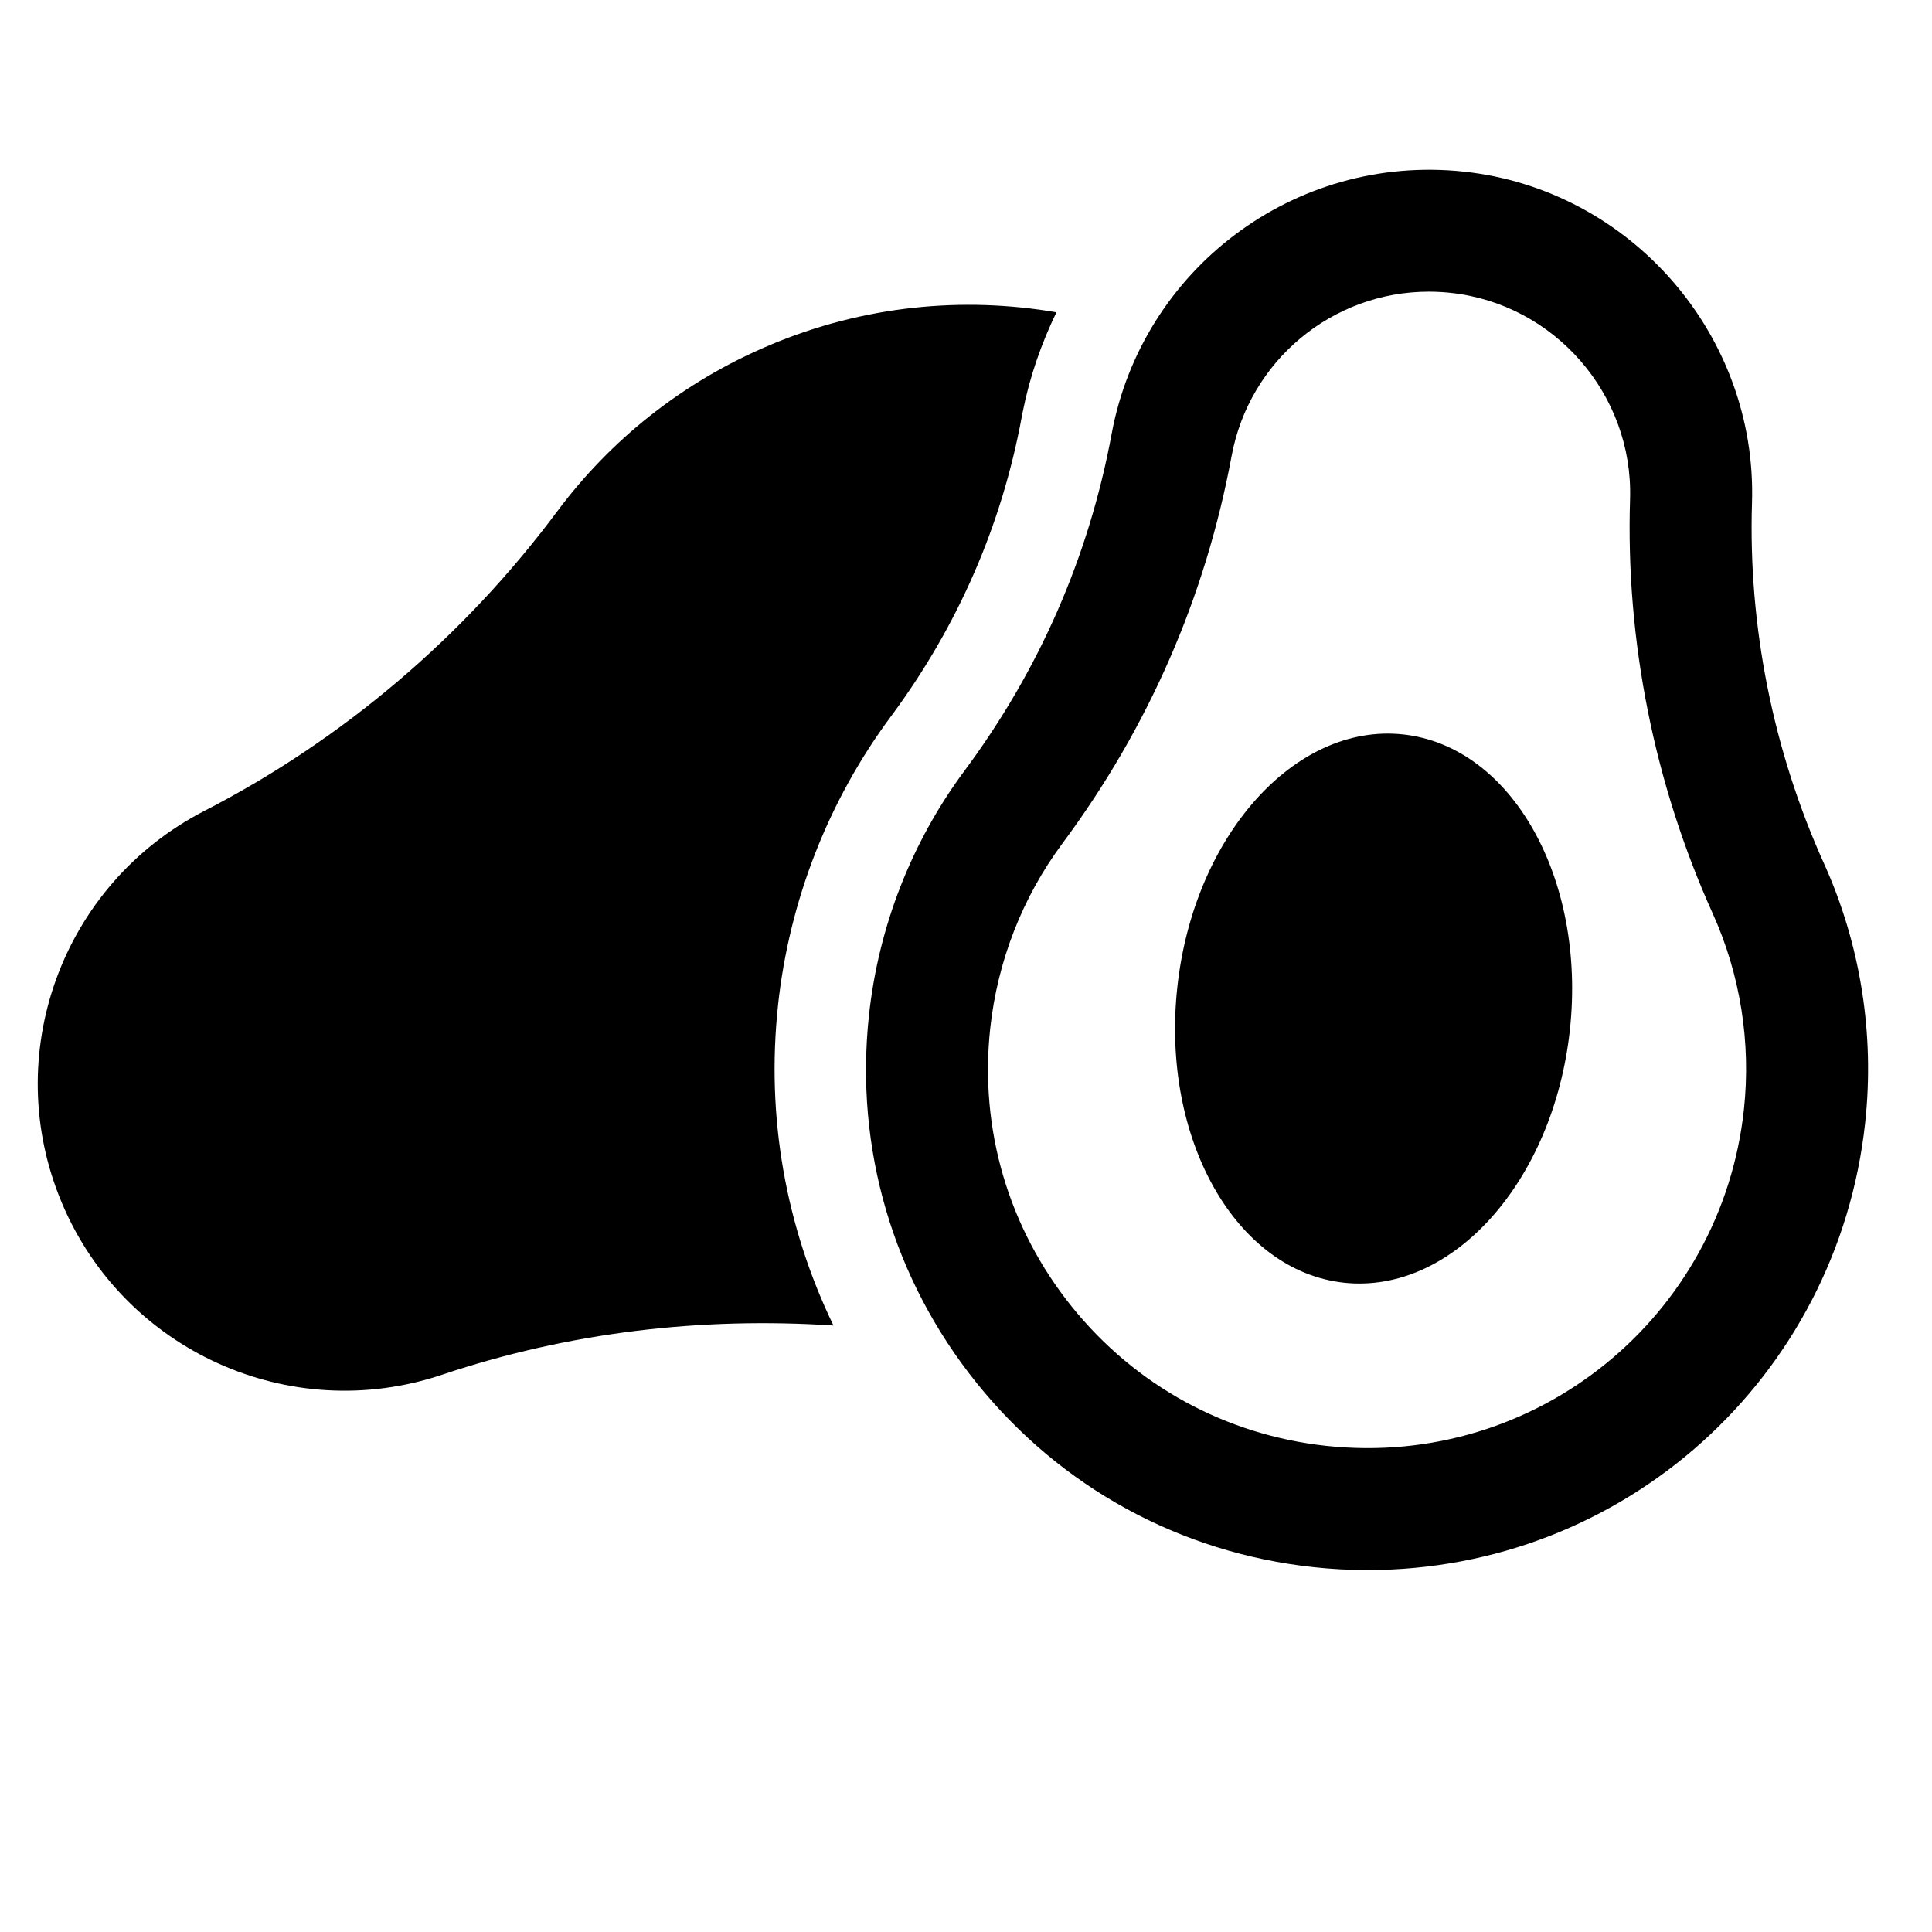
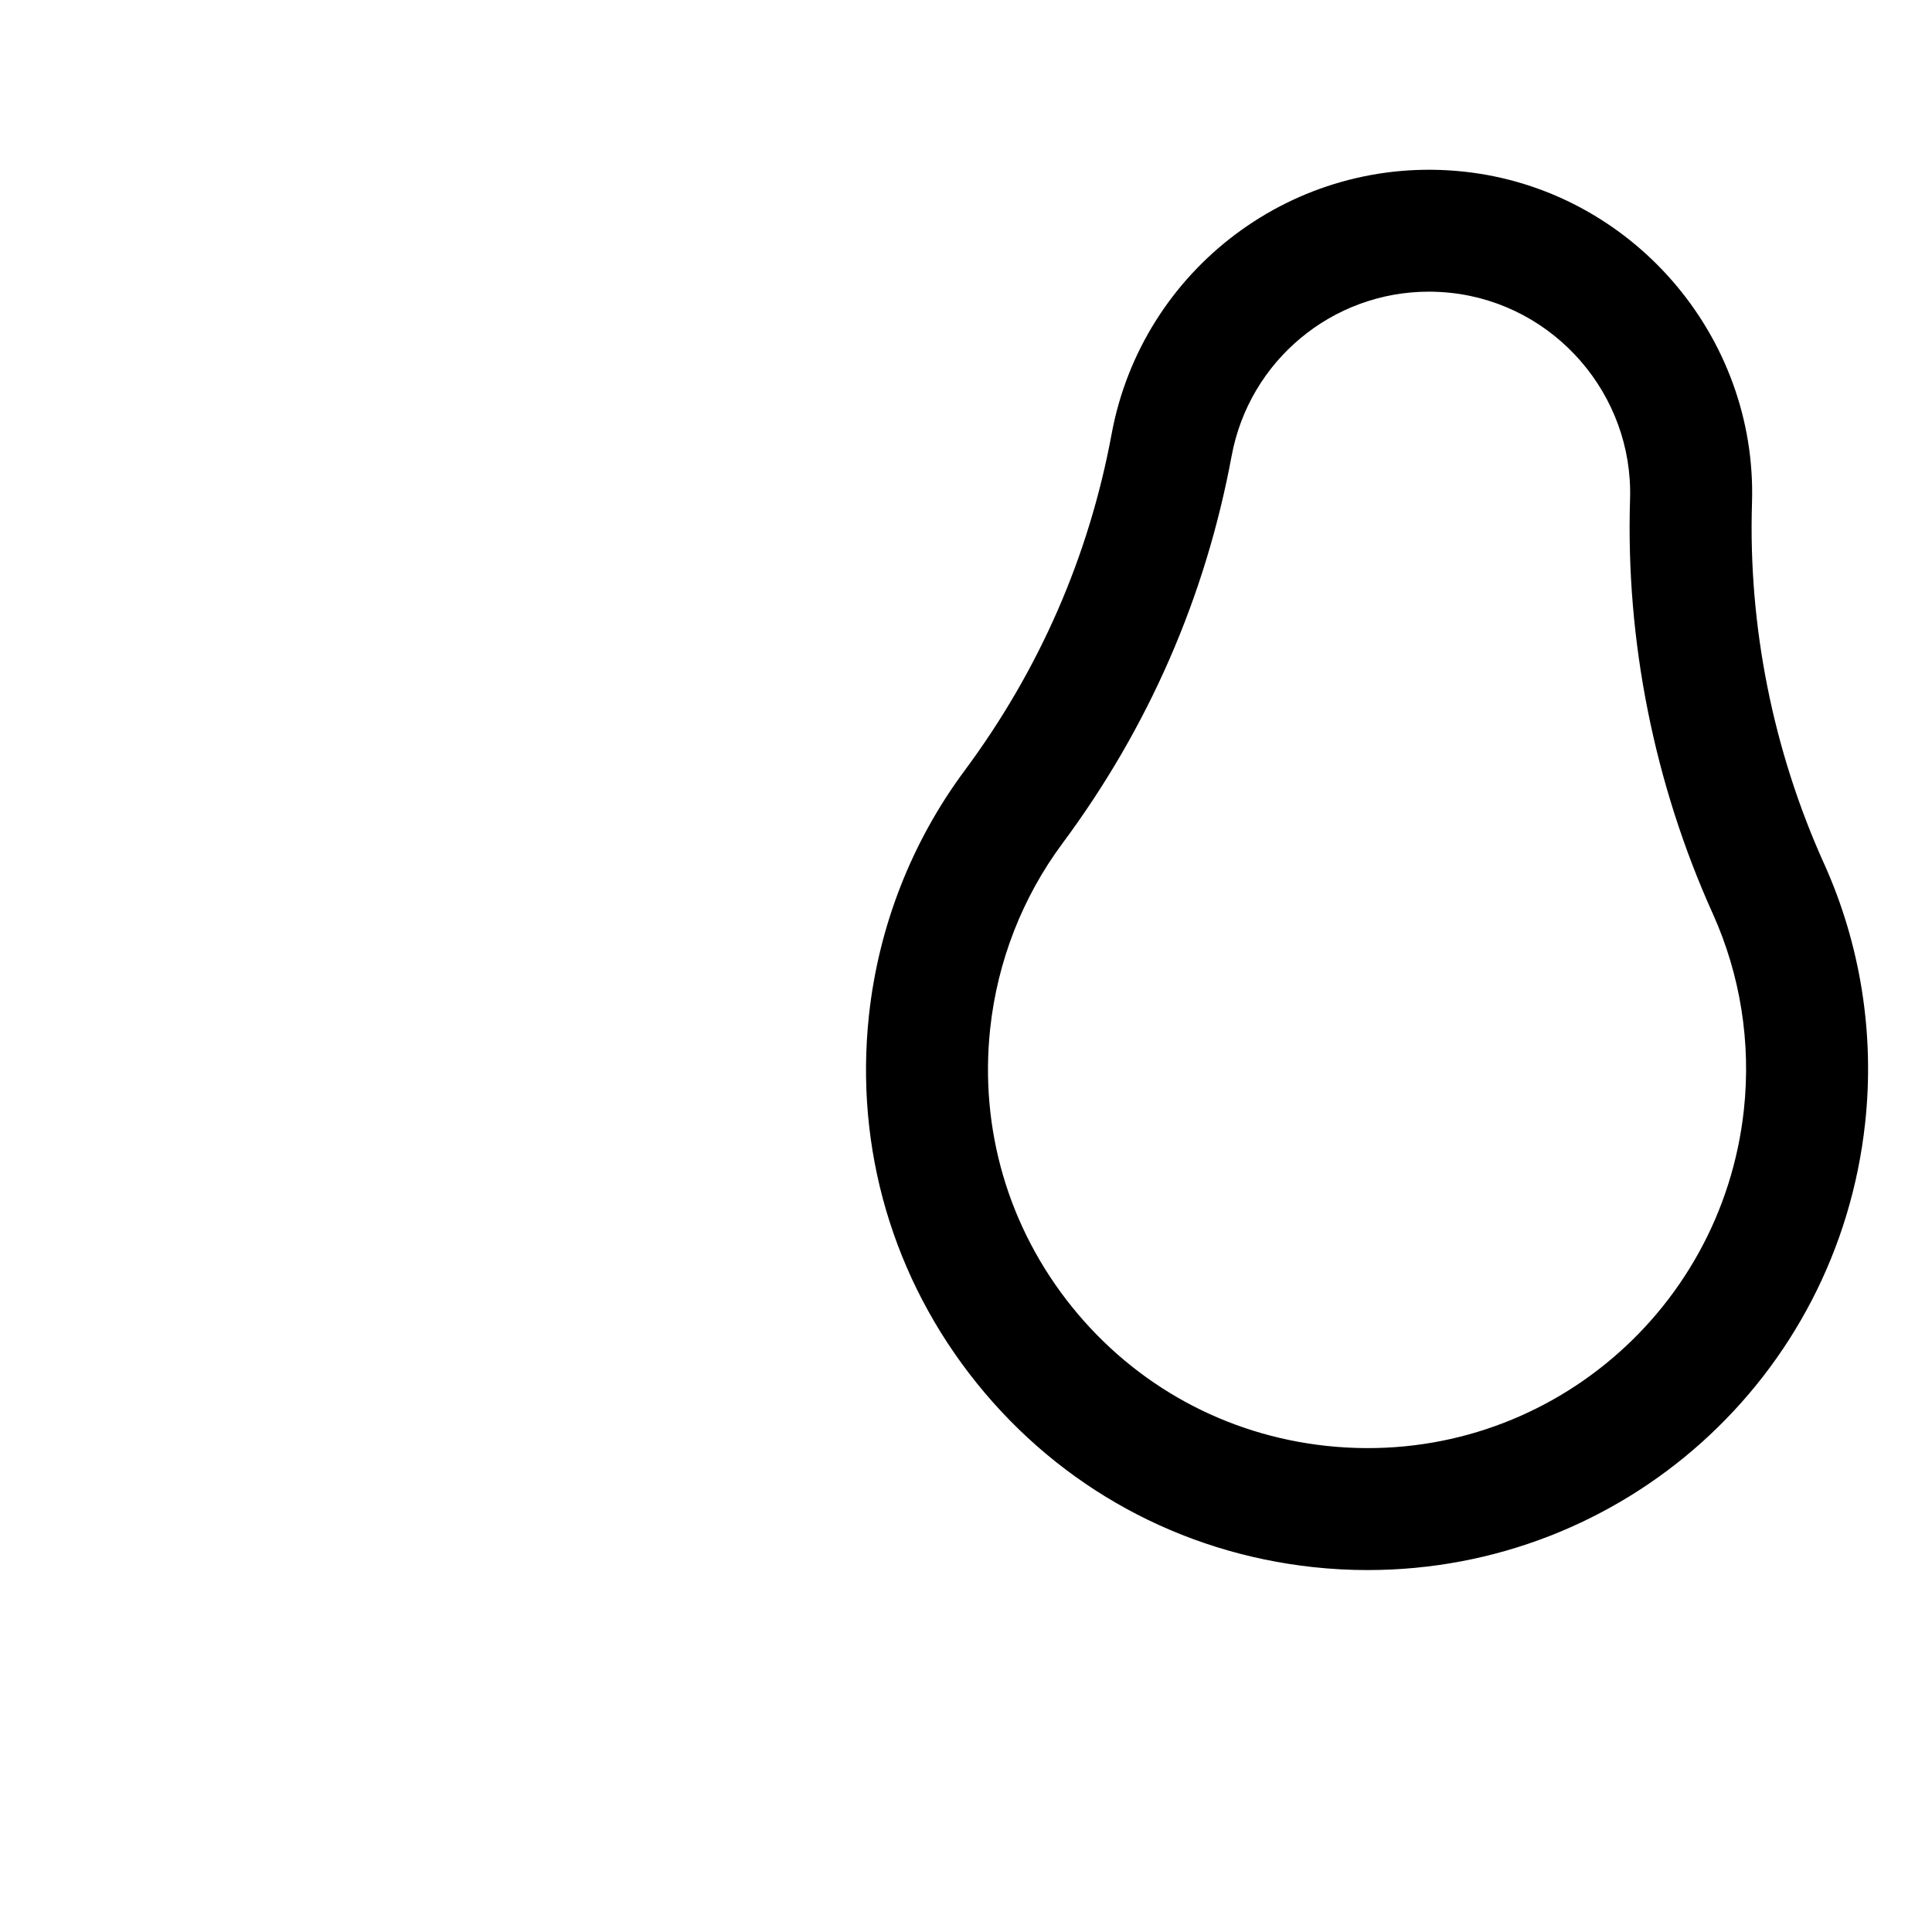
<svg xmlns="http://www.w3.org/2000/svg" fill="#000000" width="800px" height="800px" version="1.1" viewBox="144 144 512 512">
  <g>
-     <path d="m350.17 410.49c3-27.809 13.352-54.309 29.957-76.66 17.629-23.77 29.285-50.441 34.637-79.277l0.27-1.406c1.852-9.328 4.941-18.133 8.934-26.383-24.82-4.25-51.078-1.812-75.996 8.707-23.211 9.785-42.293 25.238-56.332 44.082-24.684 33.145-56.773 60.449-93.523 79.371-37.793 19.449-54.23 64.73-37.707 103.89l0.016 0.047c16.516 39.141 60.41 58.965 100.7 45.473l0.086-0.031c33.594-11.262 68.547-15.316 103.66-13.027-12.613-26.121-17.875-55.238-14.691-84.785z" />
    <path d="m627.38 372.85c-13.512-29.941-20.109-62.977-19.082-95.598 1.391-44.461-32.148-83.02-76.359-87.77-44.957-4.797-85.27 25.914-93.34 69.492-6.019 32.496-19.145 62.551-39.008 89.301-14.023 18.895-22.777 41.305-25.309 64.805-3.805 35.262 6.359 69.887 28.598 97.508 22.246 27.621 53.914 44.918 89.176 48.723 4.82 0.52 9.613 0.773 14.355 0.773h0.008c67.883 0 124.57-50.965 131.87-118.55 2.543-23.484-1.23-47.238-10.906-68.688zm-21.227 65.215c-5.91 54.719-54.793 95.109-110.64 89.109-26.664-2.871-50.625-15.973-67.457-36.871-16.824-20.898-24.512-47.082-21.641-73.754 1.918-17.789 8.531-34.738 19.121-49.008 22.832-30.746 37.91-65.293 44.855-102.7 4.672-25.238 26.668-43.547 52.281-43.547 1.918 0 3.852 0.109 5.801 0.316 27.512 2.969 48.383 26.957 47.508 54.688-1.176 37.453 6.406 75.43 21.93 109.84 7.309 16.215 10.16 34.164 8.242 51.934z" />
-     <path d="m515.84 338.63c-28.719-3.094-55.523 26.941-59.844 67.047-4.332 40.121 15.461 75.145 44.188 78.254 28.734 3.094 55.523-26.91 59.855-67.031 4.32-40.105-15.465-75.176-44.199-78.27z" />
  </g>
</svg>